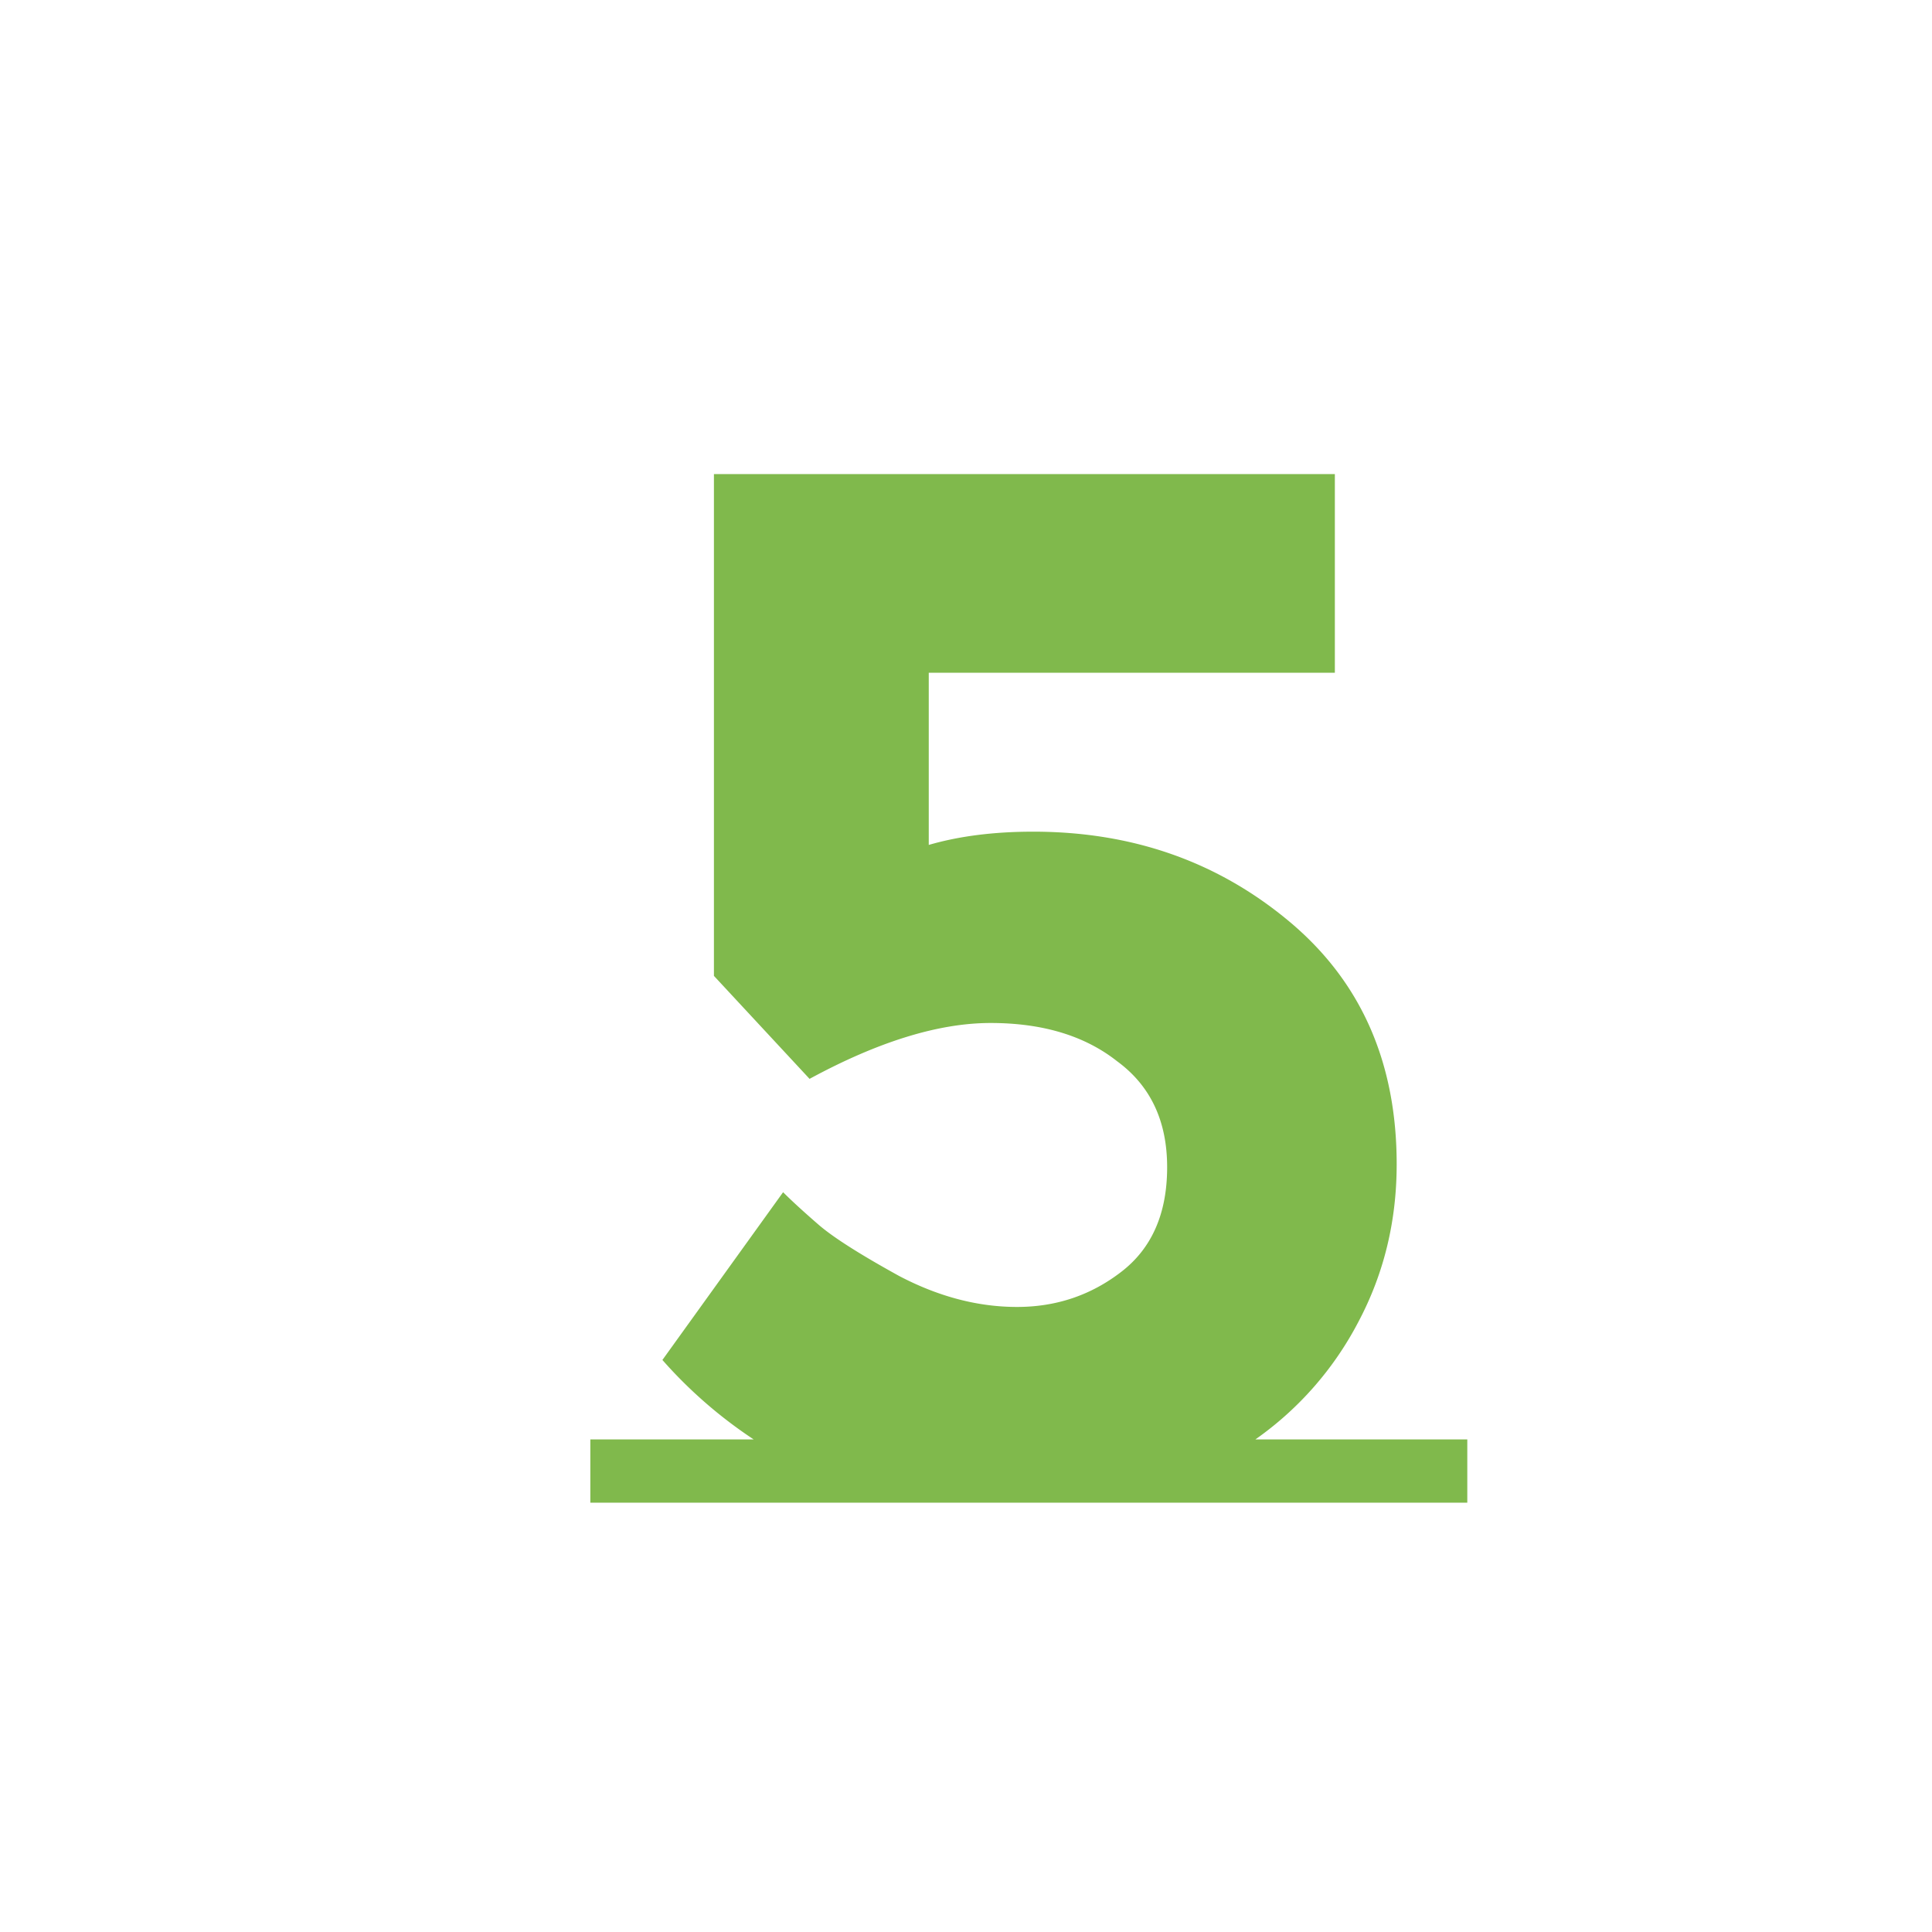
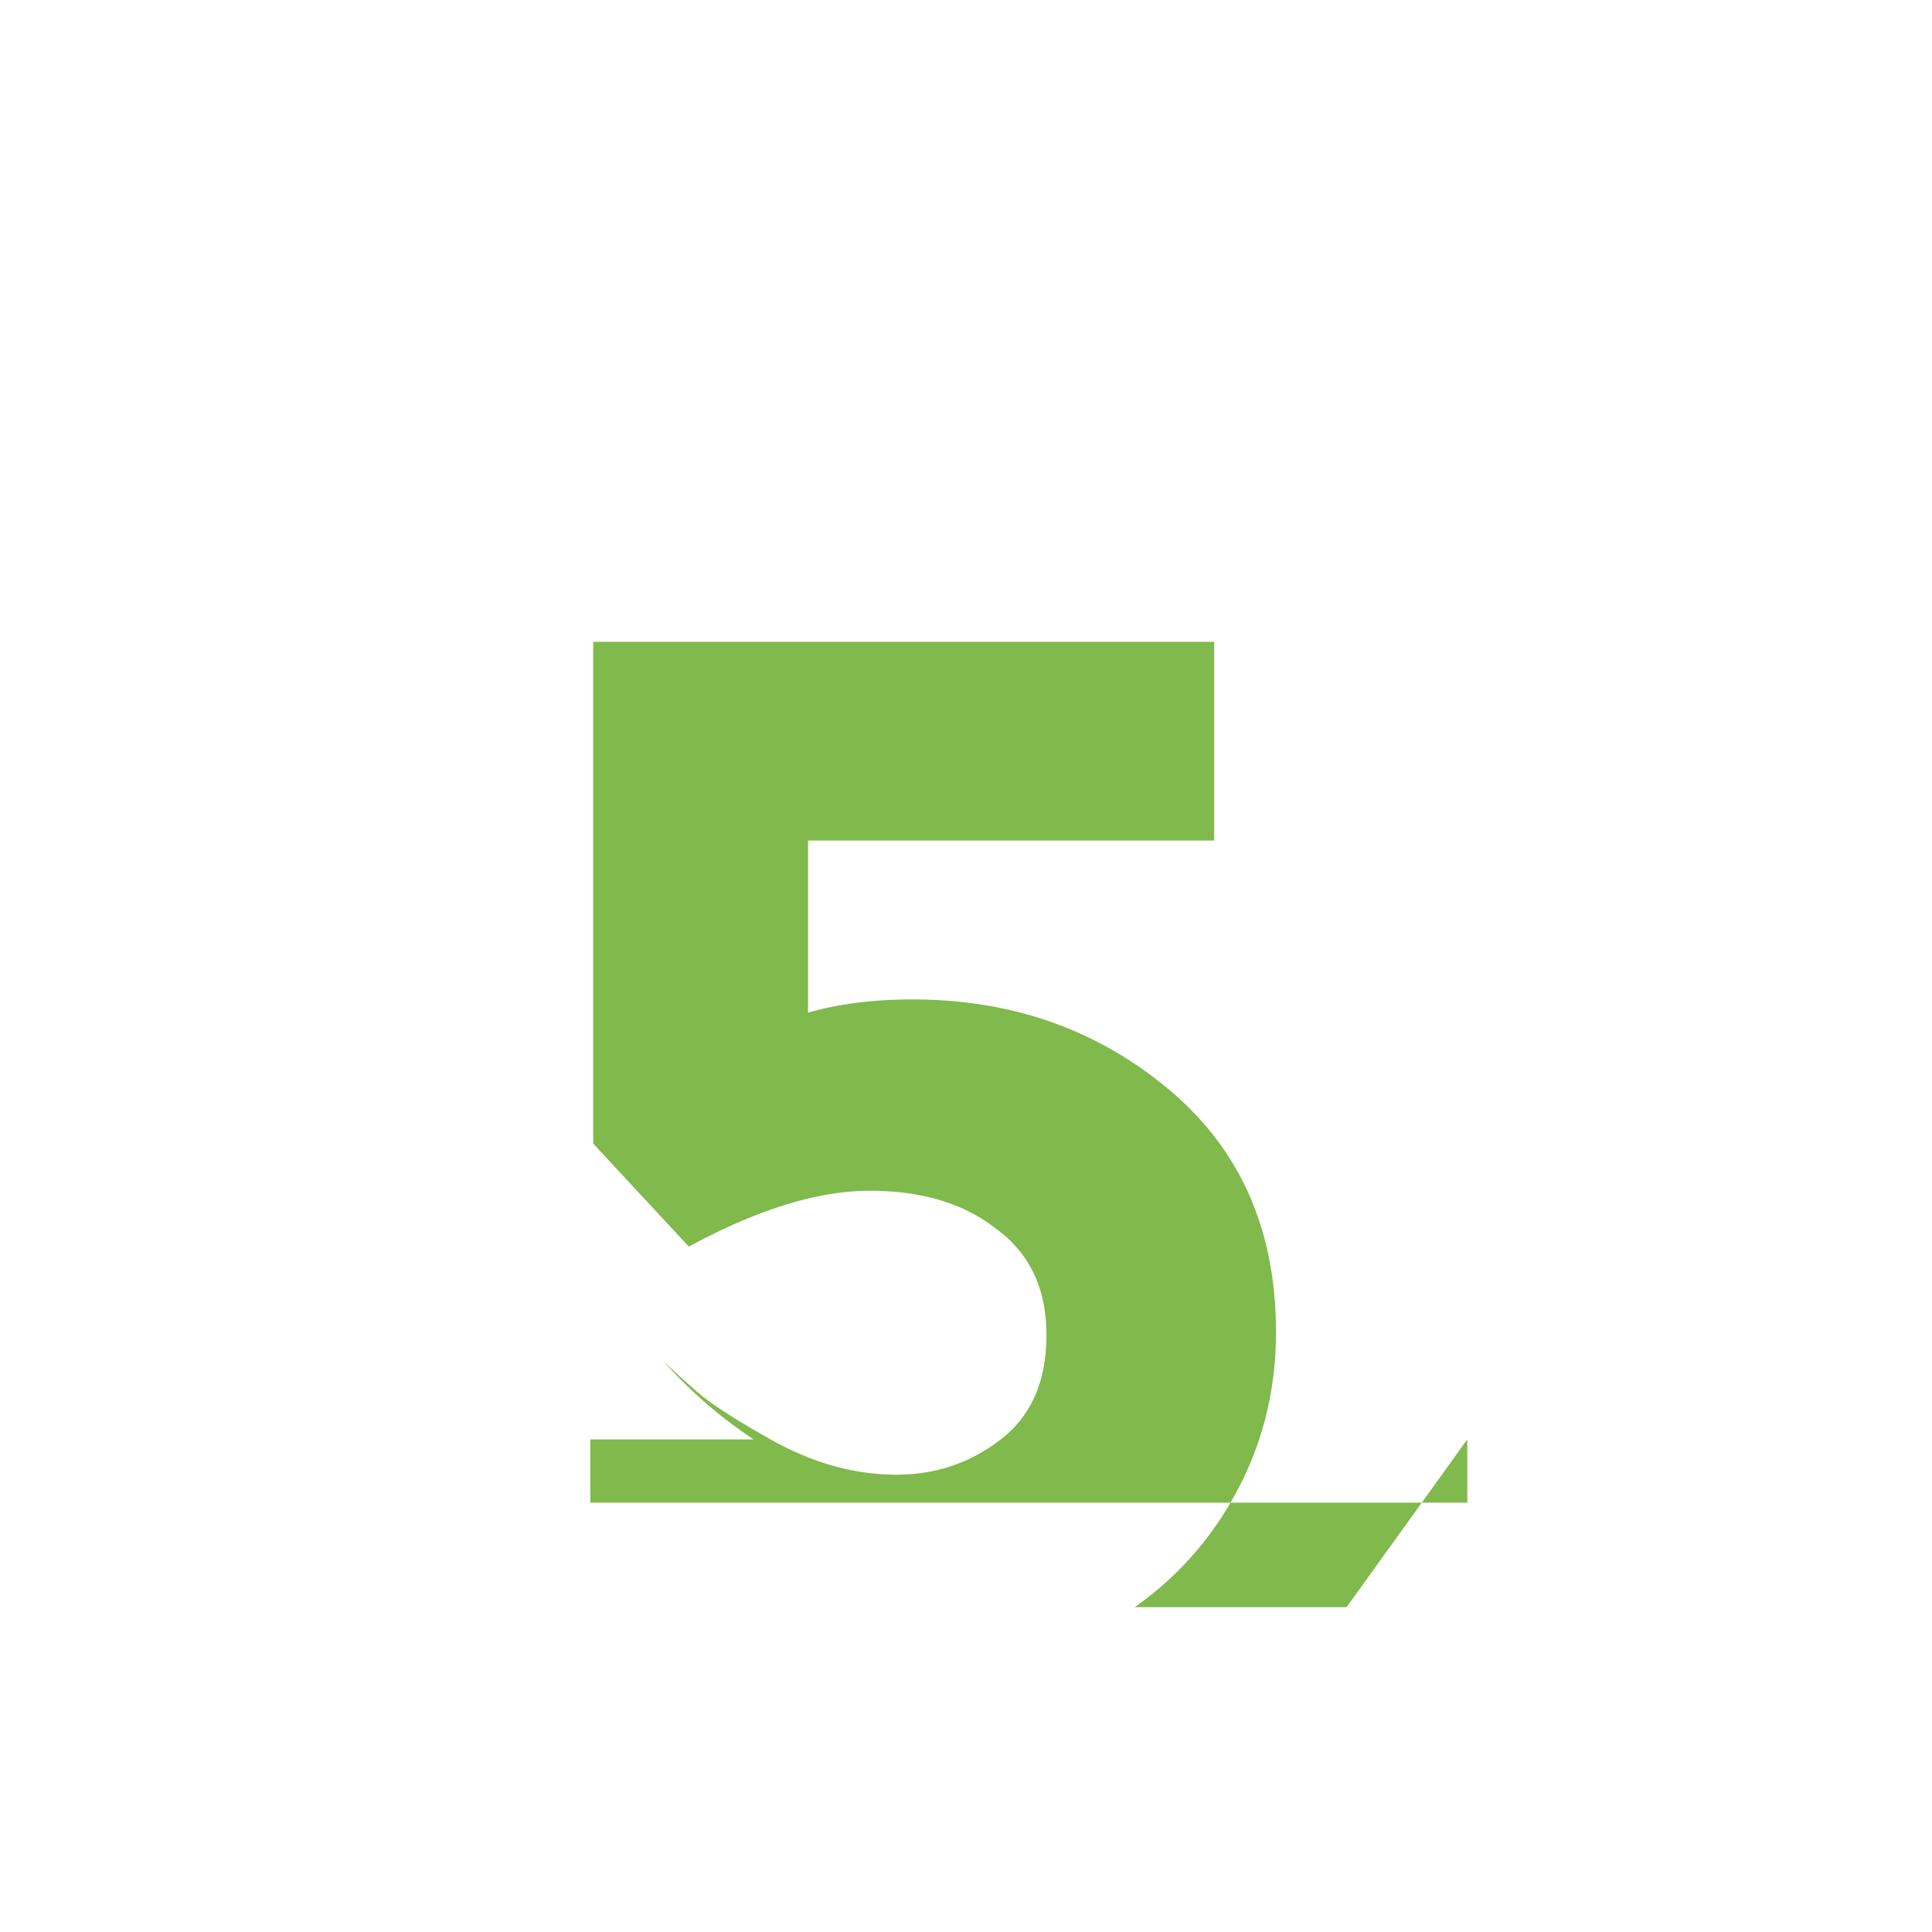
<svg xmlns="http://www.w3.org/2000/svg" width="36" height="36" fill="none">
  <g filter="url(#a)">
-     <path d="M26.341 25.821V27H10v-1.179h3.043a8.525 8.525 0 0 1-1.7-1.48l2.249-3.126c.164.164.384.365.658.603s.777.557 1.508.96c.731.383 1.462.575 2.193.575.732 0 1.38-.219 1.947-.658.567-.438.85-1.087.85-1.946 0-.86-.31-1.518-.932-1.974-.603-.476-1.39-.713-2.358-.713-.969 0-2.093.347-3.373 1.041l-1.782-1.919v-9.35h11.57v3.702h-7.567v3.208c.567-.165 1.216-.247 1.947-.247 1.846 0 3.436.558 4.77 1.673 1.335 1.115 2.002 2.623 2.002 4.524 0 1.06-.237 2.038-.712 2.934a6.142 6.142 0 0 1-1.92 2.193h3.948z" fill="#80B94C" />
+     <path d="M26.341 25.821V27H10v-1.179h3.043a8.525 8.525 0 0 1-1.7-1.48c.164.164.384.365.658.603s.777.557 1.508.96c.731.383 1.462.575 2.193.575.732 0 1.38-.219 1.947-.658.567-.438.85-1.087.85-1.946 0-.86-.31-1.518-.932-1.974-.603-.476-1.39-.713-2.358-.713-.969 0-2.093.347-3.373 1.041l-1.782-1.919v-9.35h11.57v3.702h-7.567v3.208c.567-.165 1.216-.247 1.947-.247 1.846 0 3.436.558 4.77 1.673 1.335 1.115 2.002 2.623 2.002 4.524 0 1.06-.237 2.038-.712 2.934a6.142 6.142 0 0 1-1.92 2.193h3.948z" fill="#80B94C" />
  </g>
  <defs>
    <filter id="a" x="10" y="7.834" width="17.342" height="20.166" filterUnits="userSpaceOnUse" color-interpolation-filters="sRGB">
      <feFlood flood-opacity="0" result="BackgroundImageFix" />
      <feColorMatrix in="SourceAlpha" values="0 0 0 0 0 0 0 0 0 0 0 0 0 0 0 0 0 0 127 0" result="hardAlpha" />
      <feOffset dx="1" dy="1" />
      <feComposite in2="hardAlpha" operator="out" />
      <feColorMatrix values="0 0 0 0 0.643 0 0 0 0 0.843 0 0 0 0 0.463 0 0 0 0.3 0" />
      <feBlend in2="BackgroundImageFix" result="effect1_dropShadow_1634_246" />
      <feBlend in="SourceGraphic" in2="effect1_dropShadow_1634_246" result="shape" />
    </filter>
  </defs>
</svg>